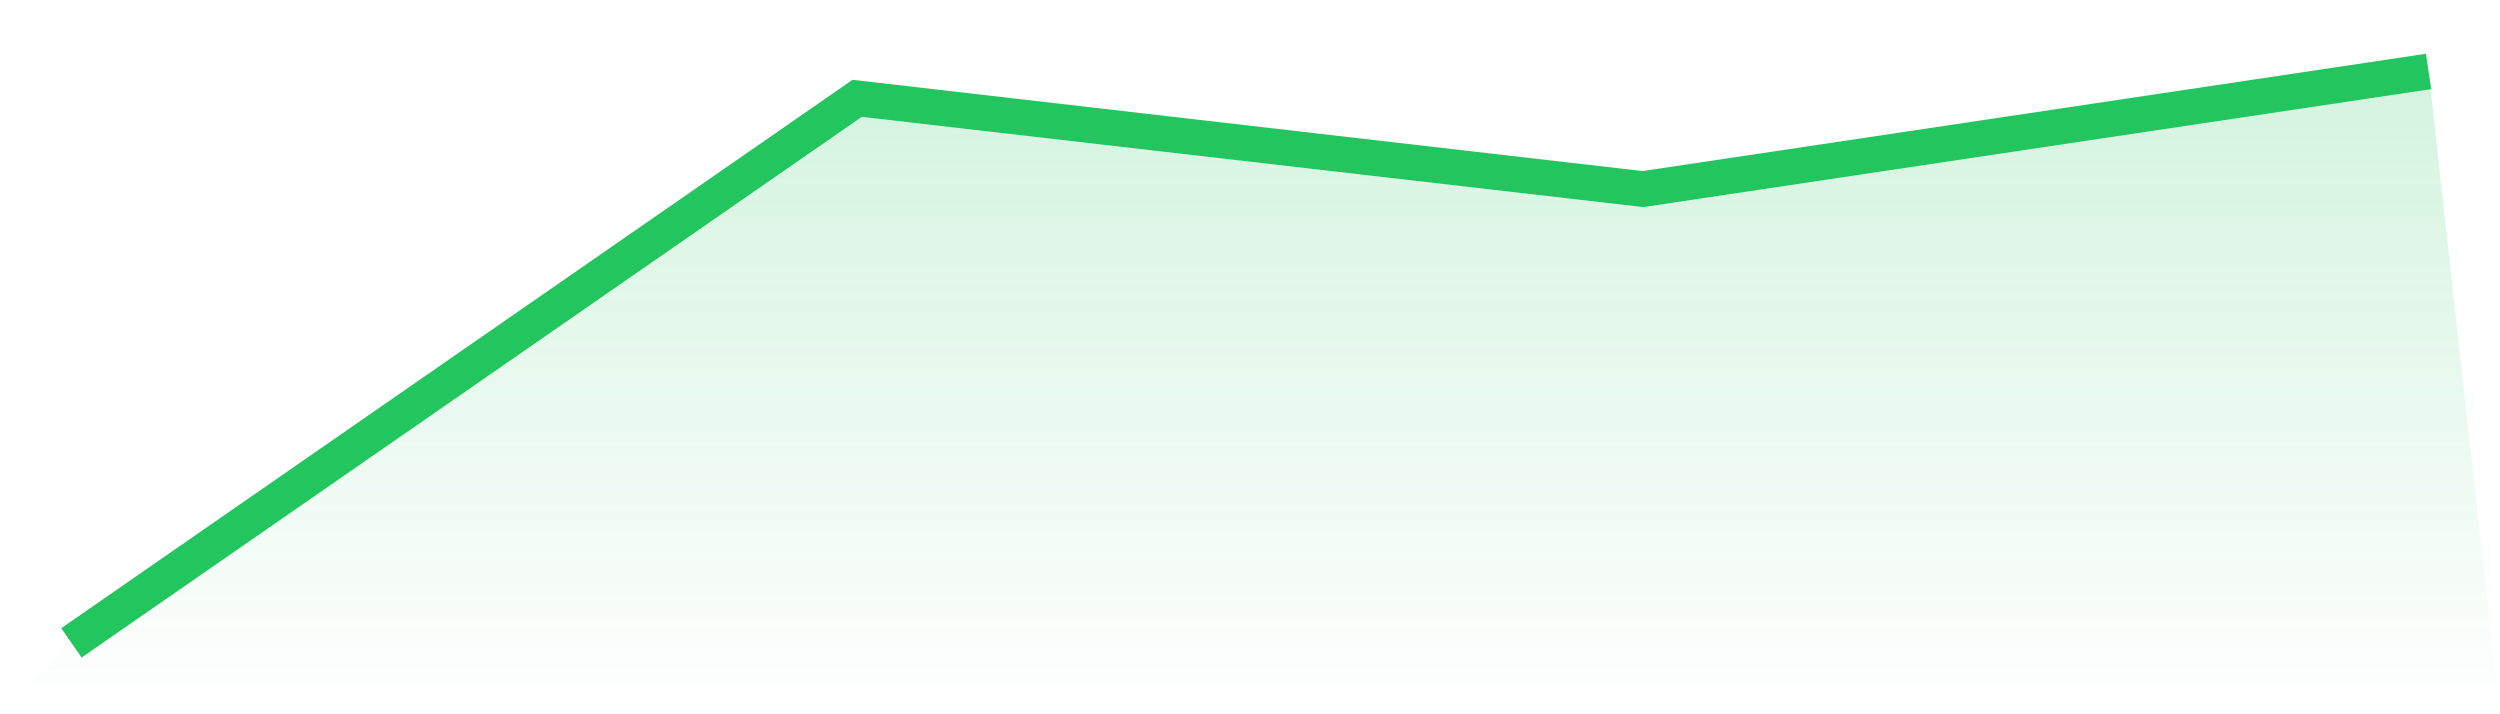
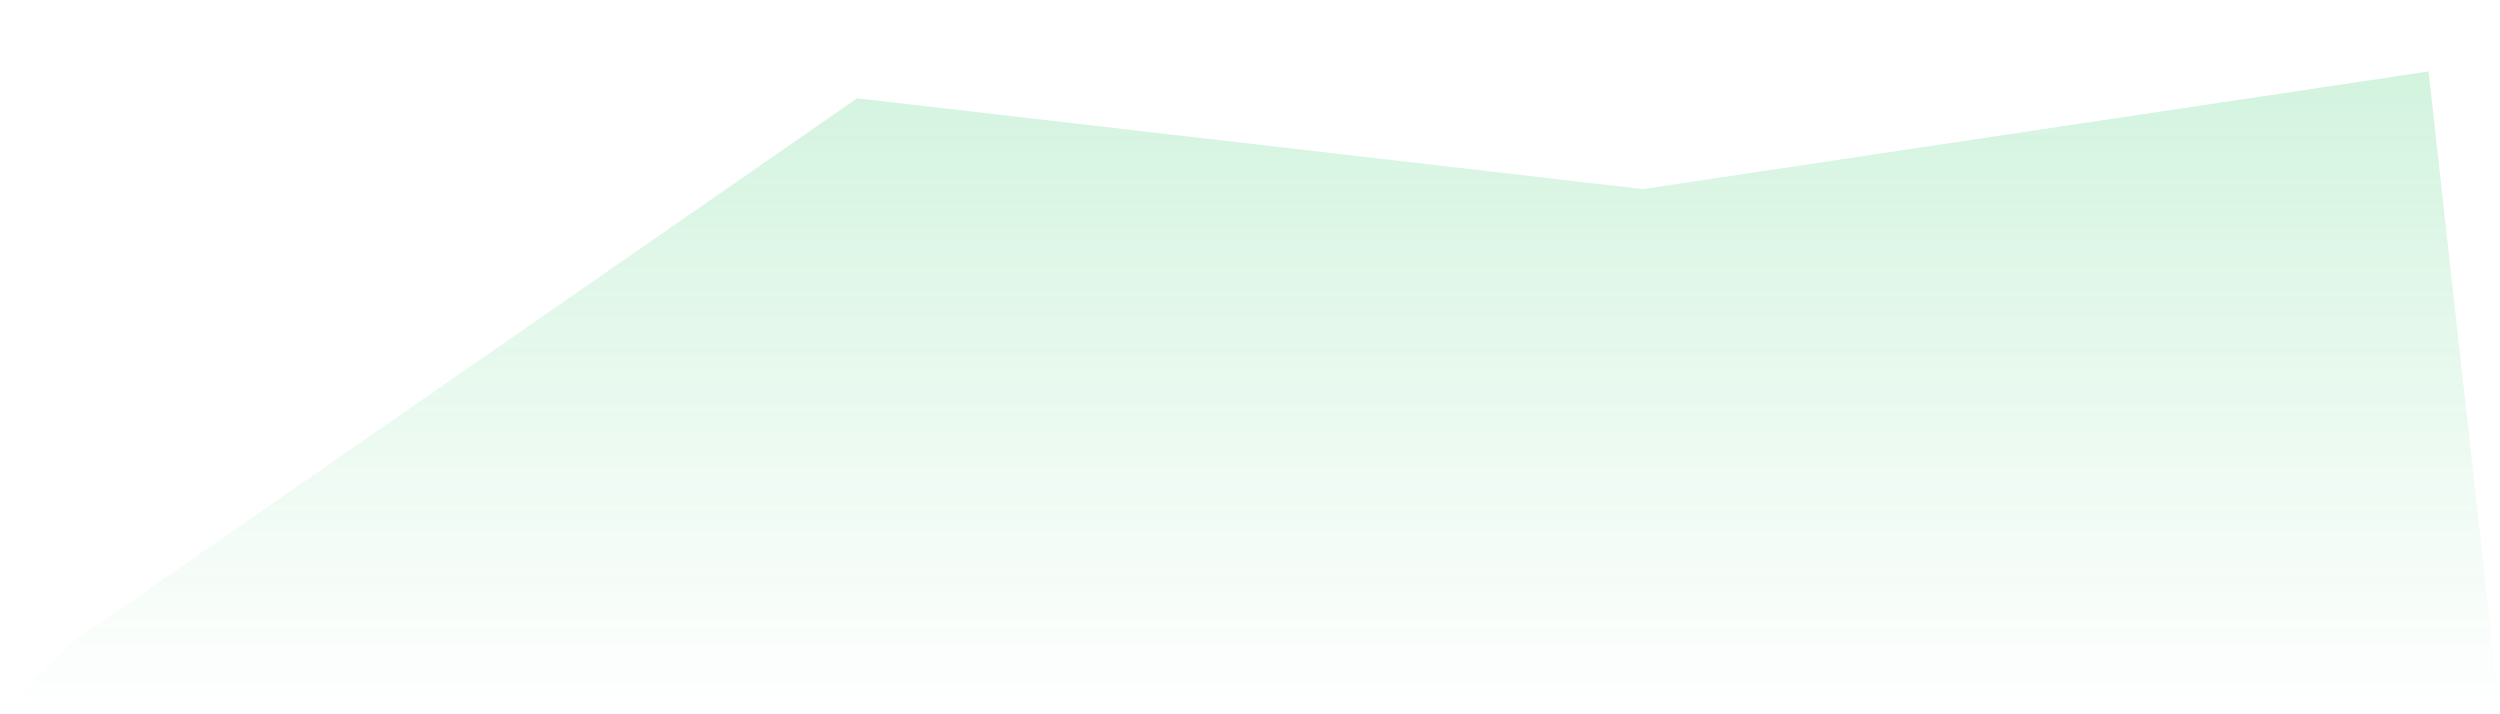
<svg xmlns="http://www.w3.org/2000/svg" viewBox="0 0 140 40">
  <defs>
    <linearGradient id="gradient" x1="0" x2="0" y1="0" y2="1">
      <stop offset="0%" stop-color="#22c55e" stop-opacity="0.2" />
      <stop offset="100%" stop-color="#22c55e" stop-opacity="0" />
    </linearGradient>
  </defs>
-   <path d="M4,36 L4,36 L48,5.506 L92,10.588 L136,4 L140,40 L0,40 z" fill="url(#gradient)" />
-   <path d="M4,36 L4,36 L48,5.506 L92,10.588 L136,4" fill="none" stroke="#22c55e" stroke-width="2" />
+   <path d="M4,36 L48,5.506 L92,10.588 L136,4 L140,40 L0,40 z" fill="url(#gradient)" />
</svg>